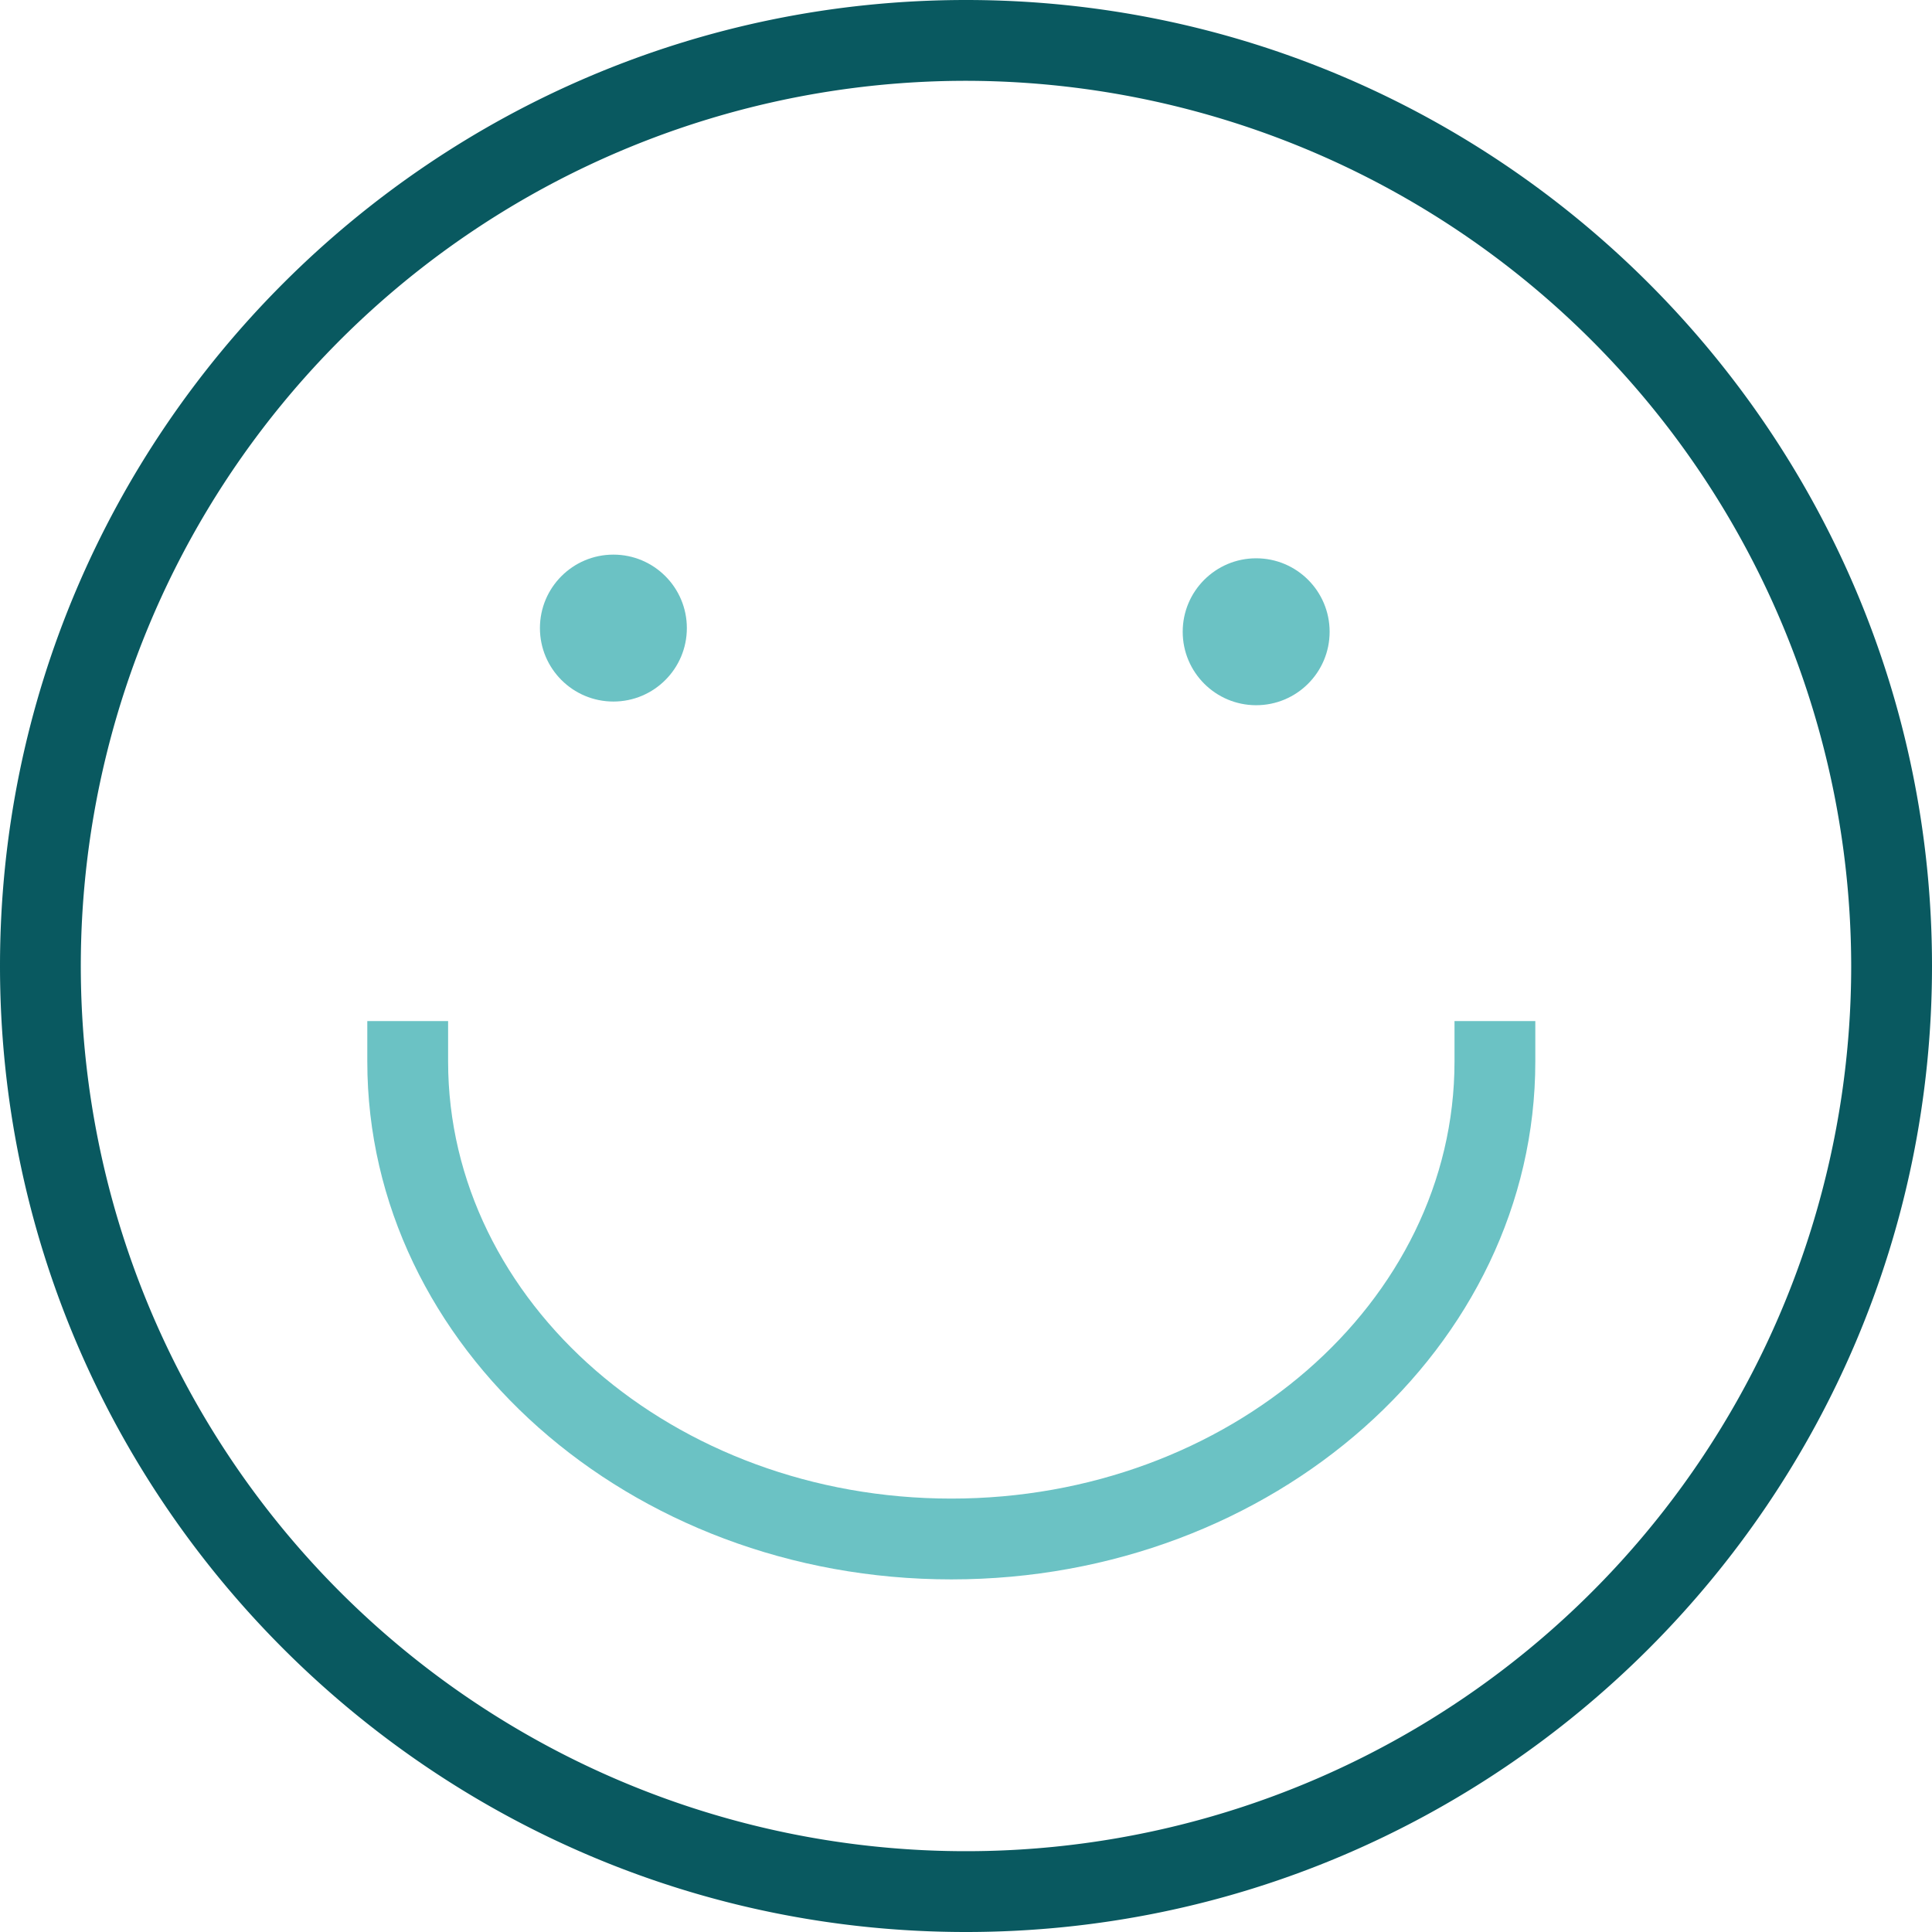
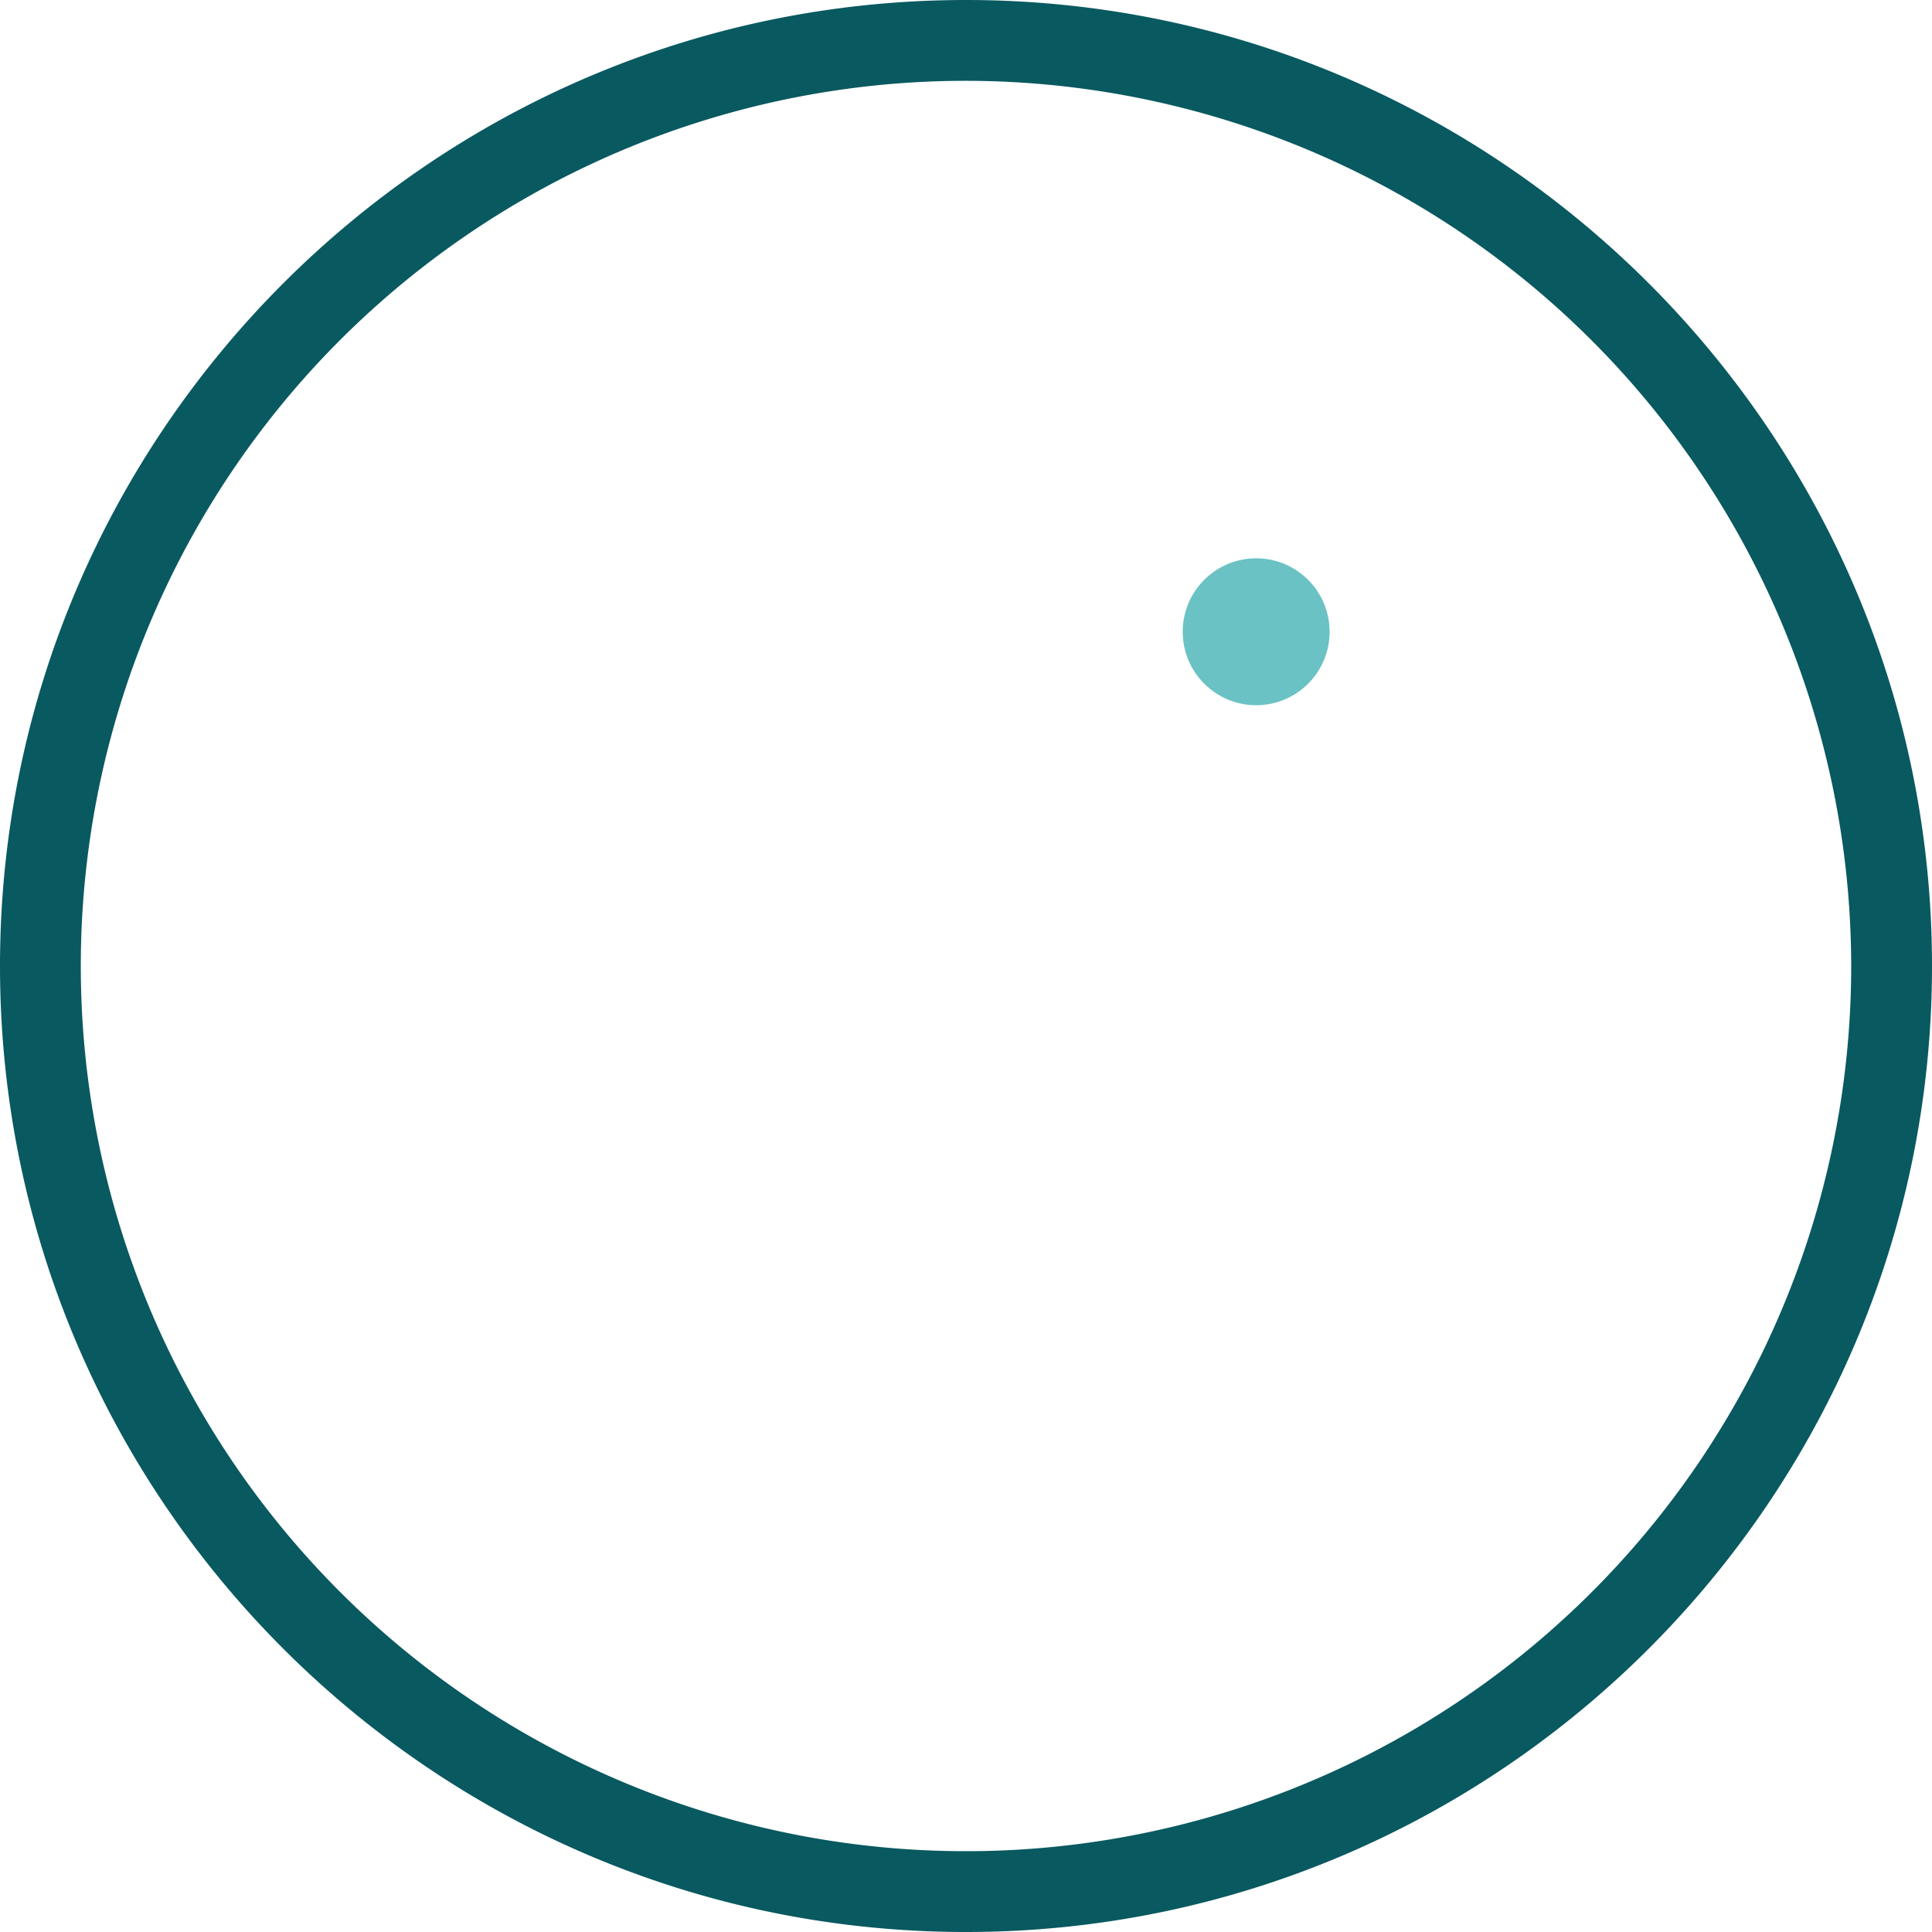
<svg xmlns="http://www.w3.org/2000/svg" viewBox="0 0 263 263">
  <defs>
    <style>.cls-1{fill:#095960;}.cls-2{fill:#6bc2c4;}</style>
  </defs>
  <g id="Layer_2" data-name="Layer 2">
    <g id="Layer_2-2" data-name="Layer 2">
      <path class="cls-1" d="M131.5,263C59,263,0,204,0,131.5S59,0,131.5,0,263,59,263,131.5,204,263,131.5,263Zm0-252A120.5,120.5,0,1,0,252,131.5,120.64,120.64,0,0,0,131.5,11Z" />
-       <circle class="cls-2" cx="83.5" cy="85.5" r="10" />
      <circle class="cls-2" cx="171" cy="86" r="10" />
-       <path class="cls-2" d="M129.5,215C85.66,215,50,183.37,50,144.5V139H61v5.5c0,32.81,30.73,59.5,68.5,59.5S198,177.31,198,144.5V139h11v5.5C209,183.37,173.34,215,129.5,215Z" />
    </g>
  </g>
</svg>